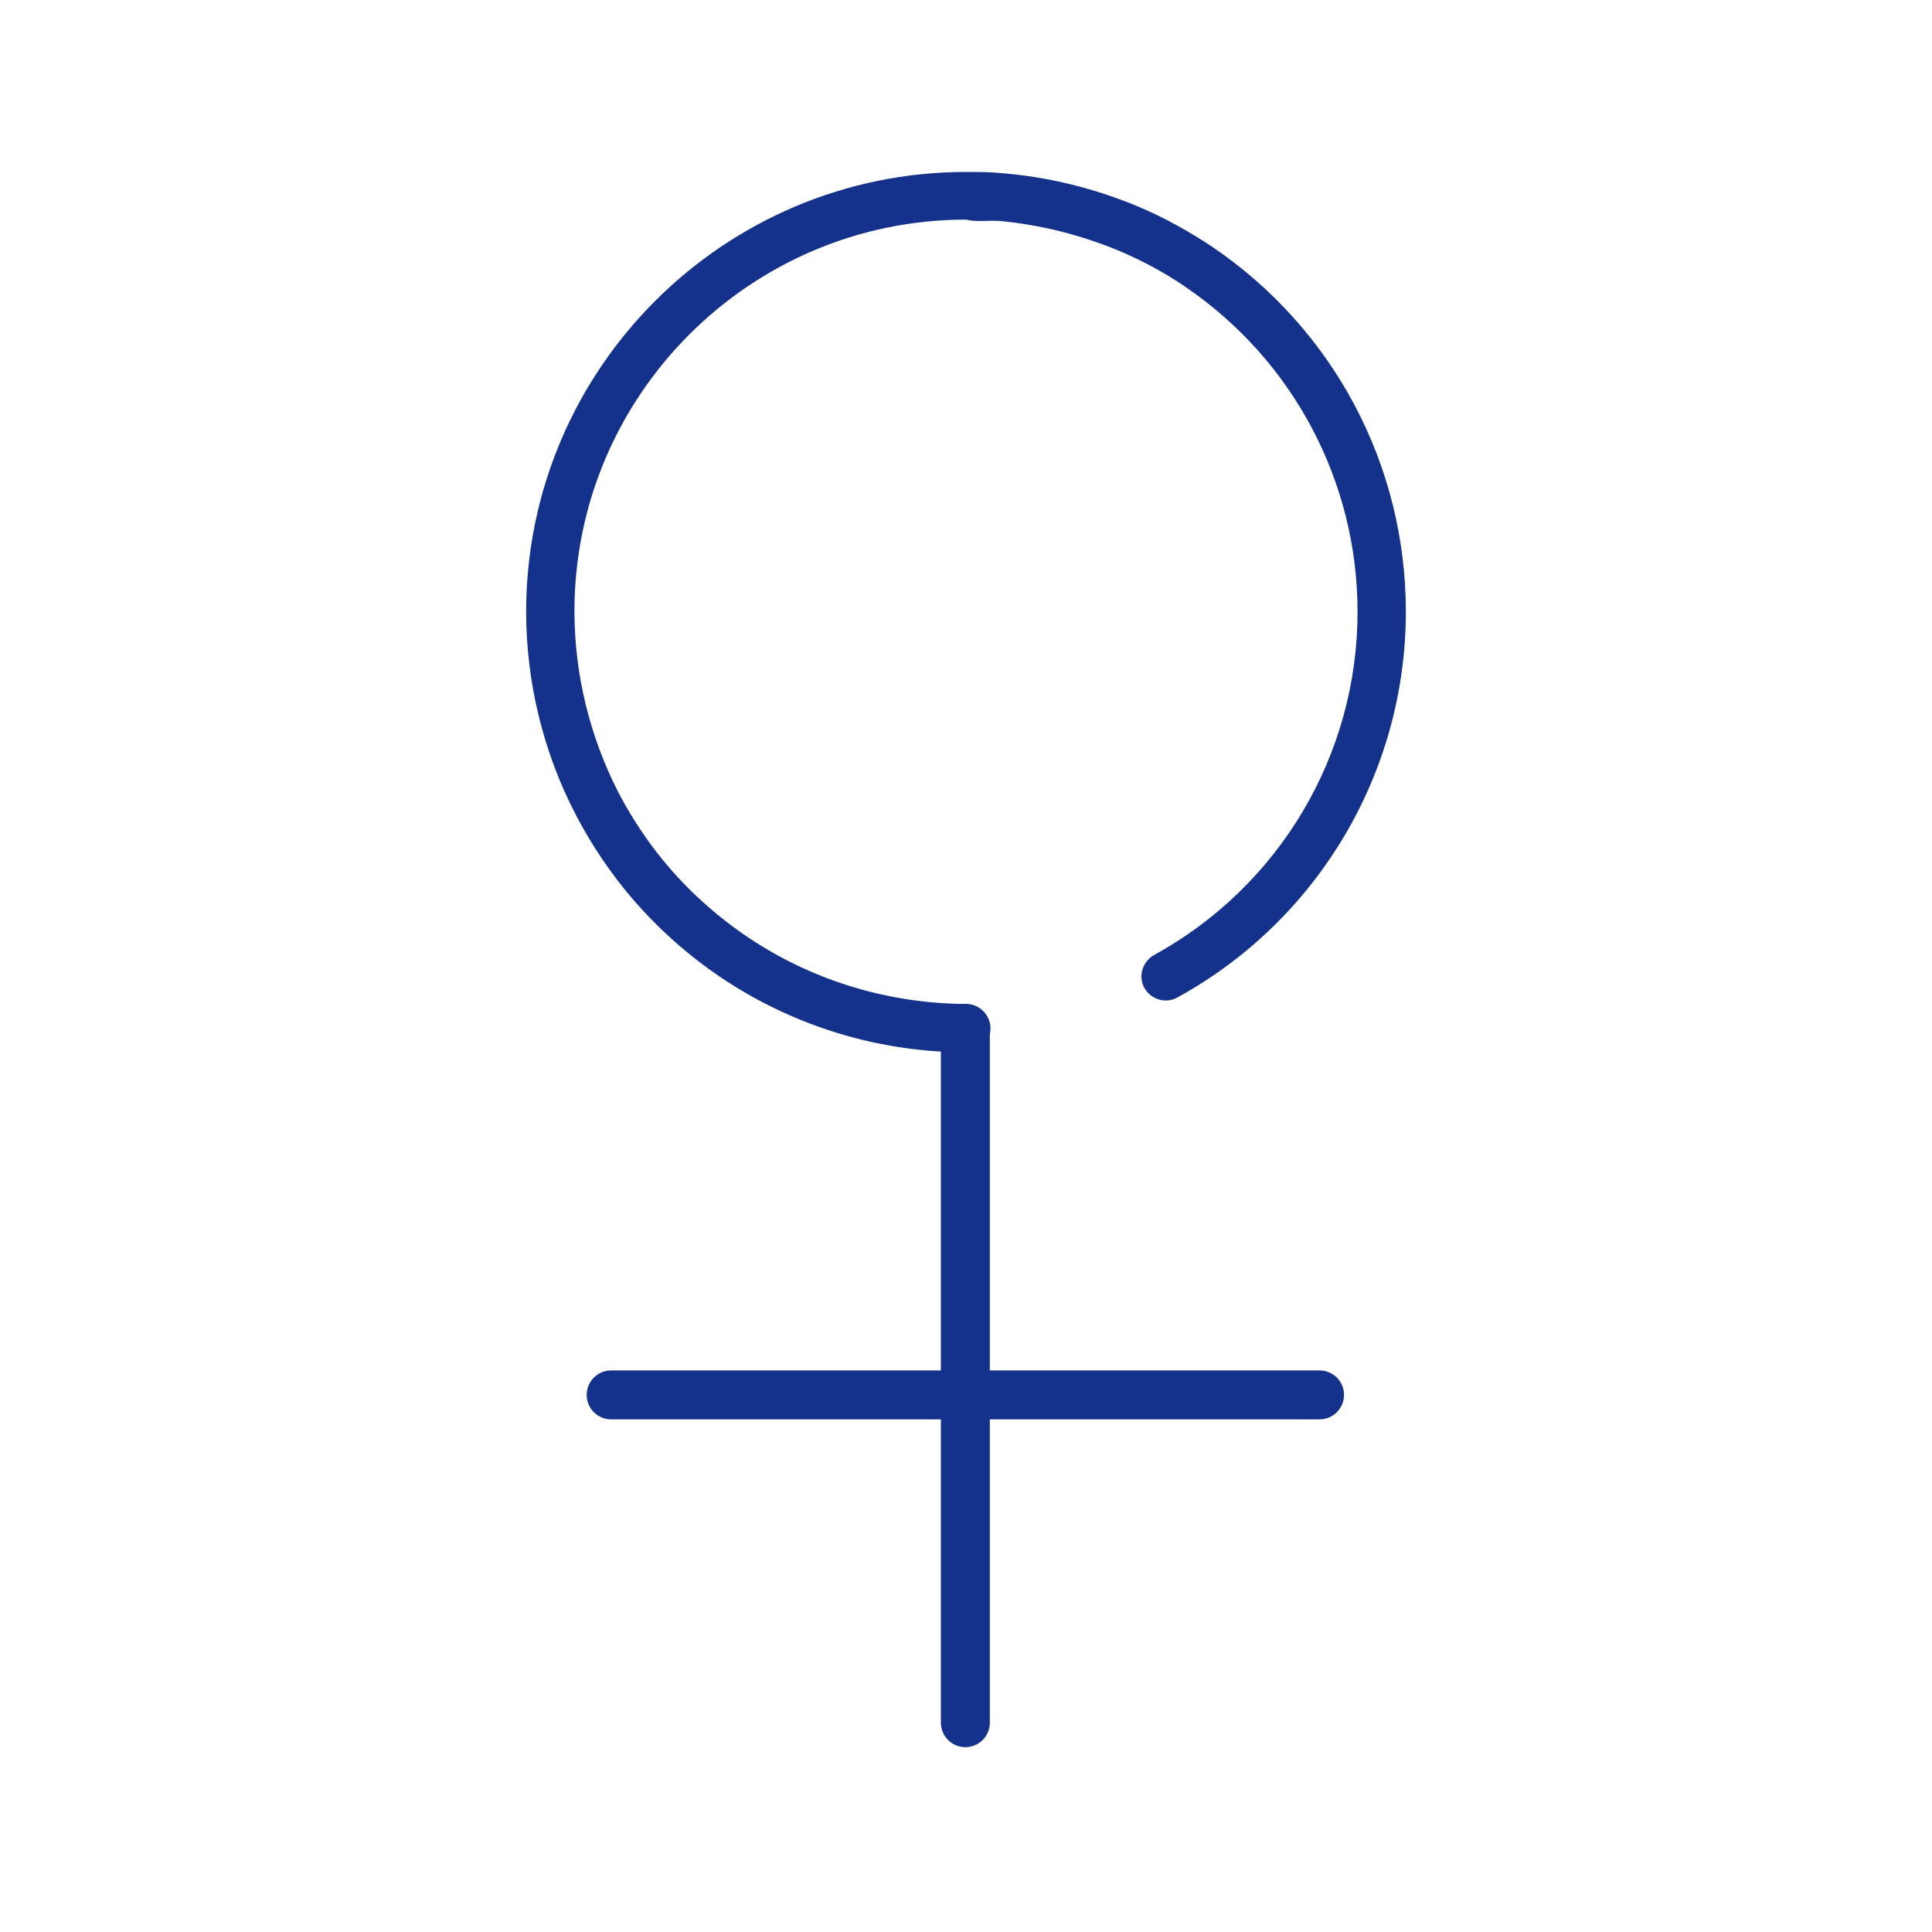
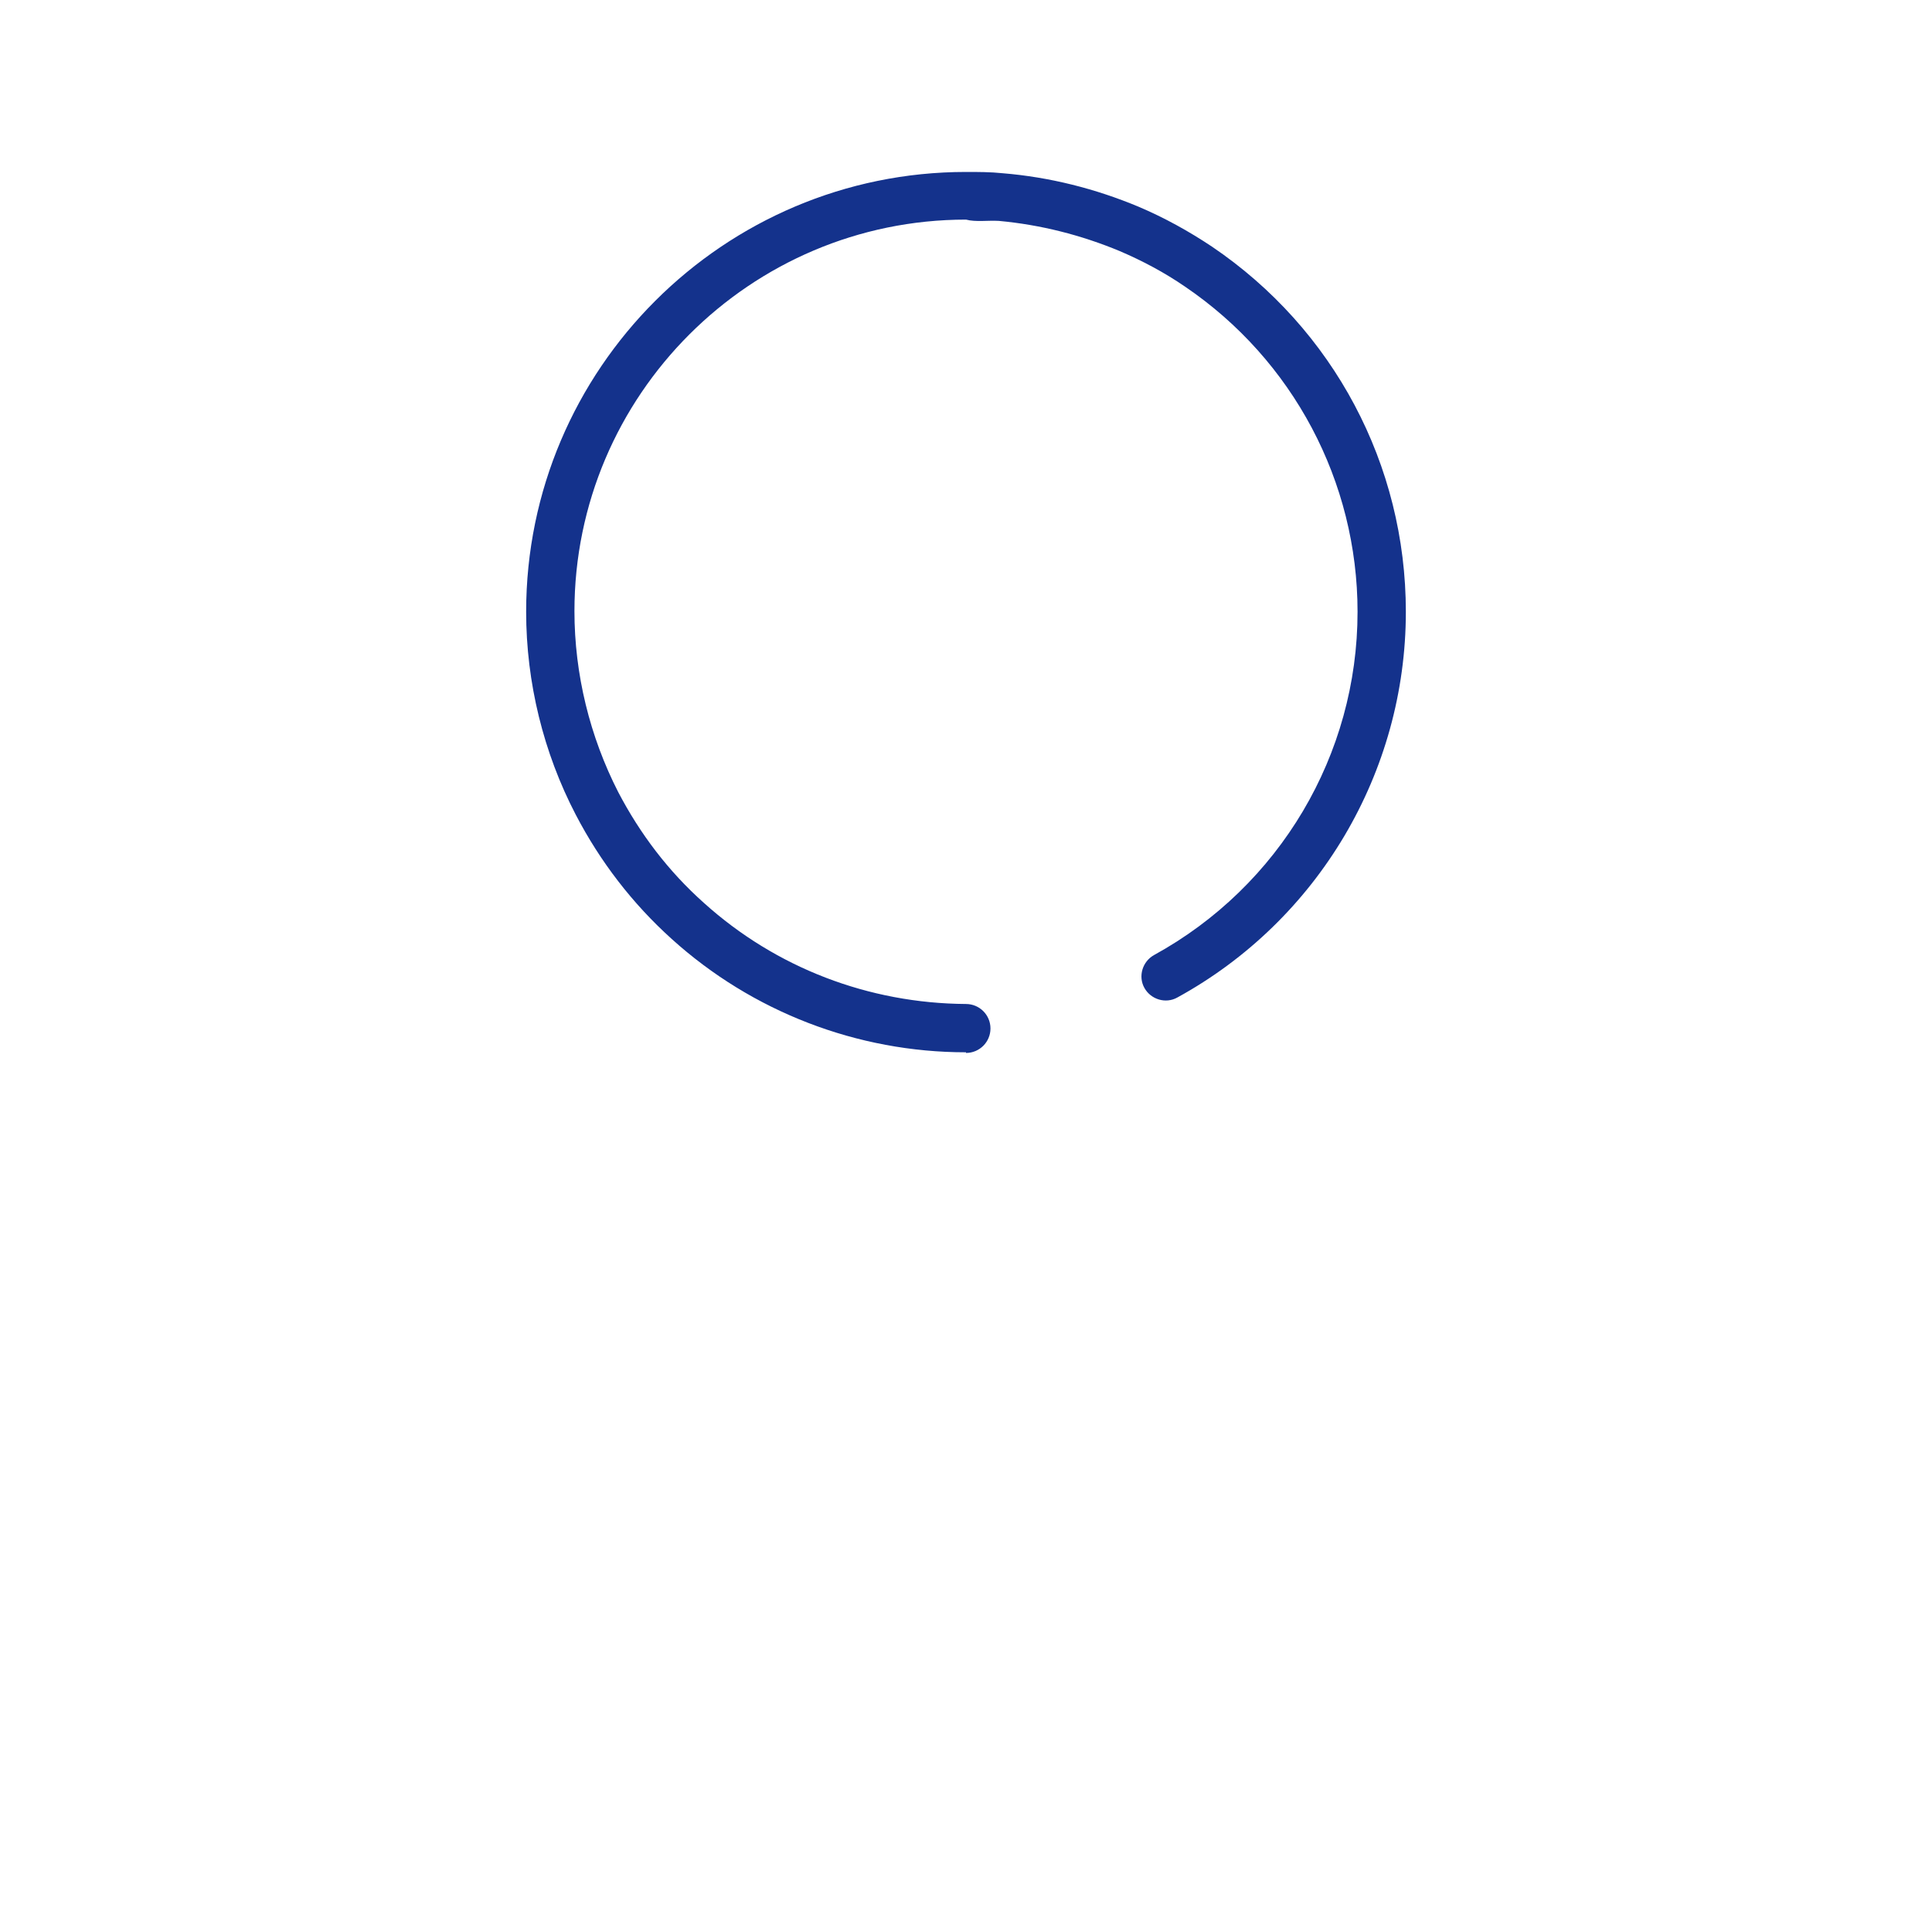
<svg xmlns="http://www.w3.org/2000/svg" id="Grafik" viewBox="0 0 30 30">
  <defs>
    <style>.cls-1{fill:#14328c;}</style>
  </defs>
  <path class="cls-1" d="M15,16.34h0c-1.69,0-3.32-.63-4.57-1.76-.61-.55-1.11-1.2-1.49-1.93-.5-.96-.77-2.05-.77-3.15,0-3.77,3.07-6.83,6.83-6.83h0c.19,0,.38,0,.57,.02,.73,.06,1.44,.24,2.11,.52,.4,.17,.78,.38,1.14,.62,1.89,1.28,3.01,3.39,3.01,5.67,0,2.49-1.36,4.79-3.55,5.99-.18,.1-.41,.03-.51-.15s-.03-.41,.15-.51c1.95-1.07,3.16-3.11,3.16-5.33,0-2.02-1-3.91-2.68-5.05-.32-.22-.66-.4-1.01-.55-.6-.25-1.23-.41-1.88-.47-.17-.01-.36,.02-.51-.02-3.35,0-6.08,2.73-6.08,6.08,0,.98,.24,1.95,.68,2.81,.34,.65,.78,1.23,1.33,1.72,1.12,1.01,2.56,1.56,4.07,1.57,.21,0,.38,.17,.38,.38s-.17,.38-.38,.38Z" />
-   <path class="cls-1" d="M14.99,27.13h0c-.21,0-.38-.17-.38-.38V15.97c0-.21,.17-.38,.38-.38h0c.21,0,.38,.17,.38,.38v10.78c0,.21-.17,.38-.38,.38Z" />
-   <path class="cls-1" d="M20.49,22.04h-5.5c-.21,0-.38-.17-.38-.38s.17-.38,.38-.38h5.5c.21,0,.38,.17,.38,.38s-.17,.38-.38,.38Z" />
-   <path class="cls-1" d="M14.99,22.04h-5.5c-.21,0-.38-.17-.38-.38s.17-.38,.38-.38h5.5c.21,0,.38,.17,.38,.38s-.17,.38-.38,.38Z" />
</svg>